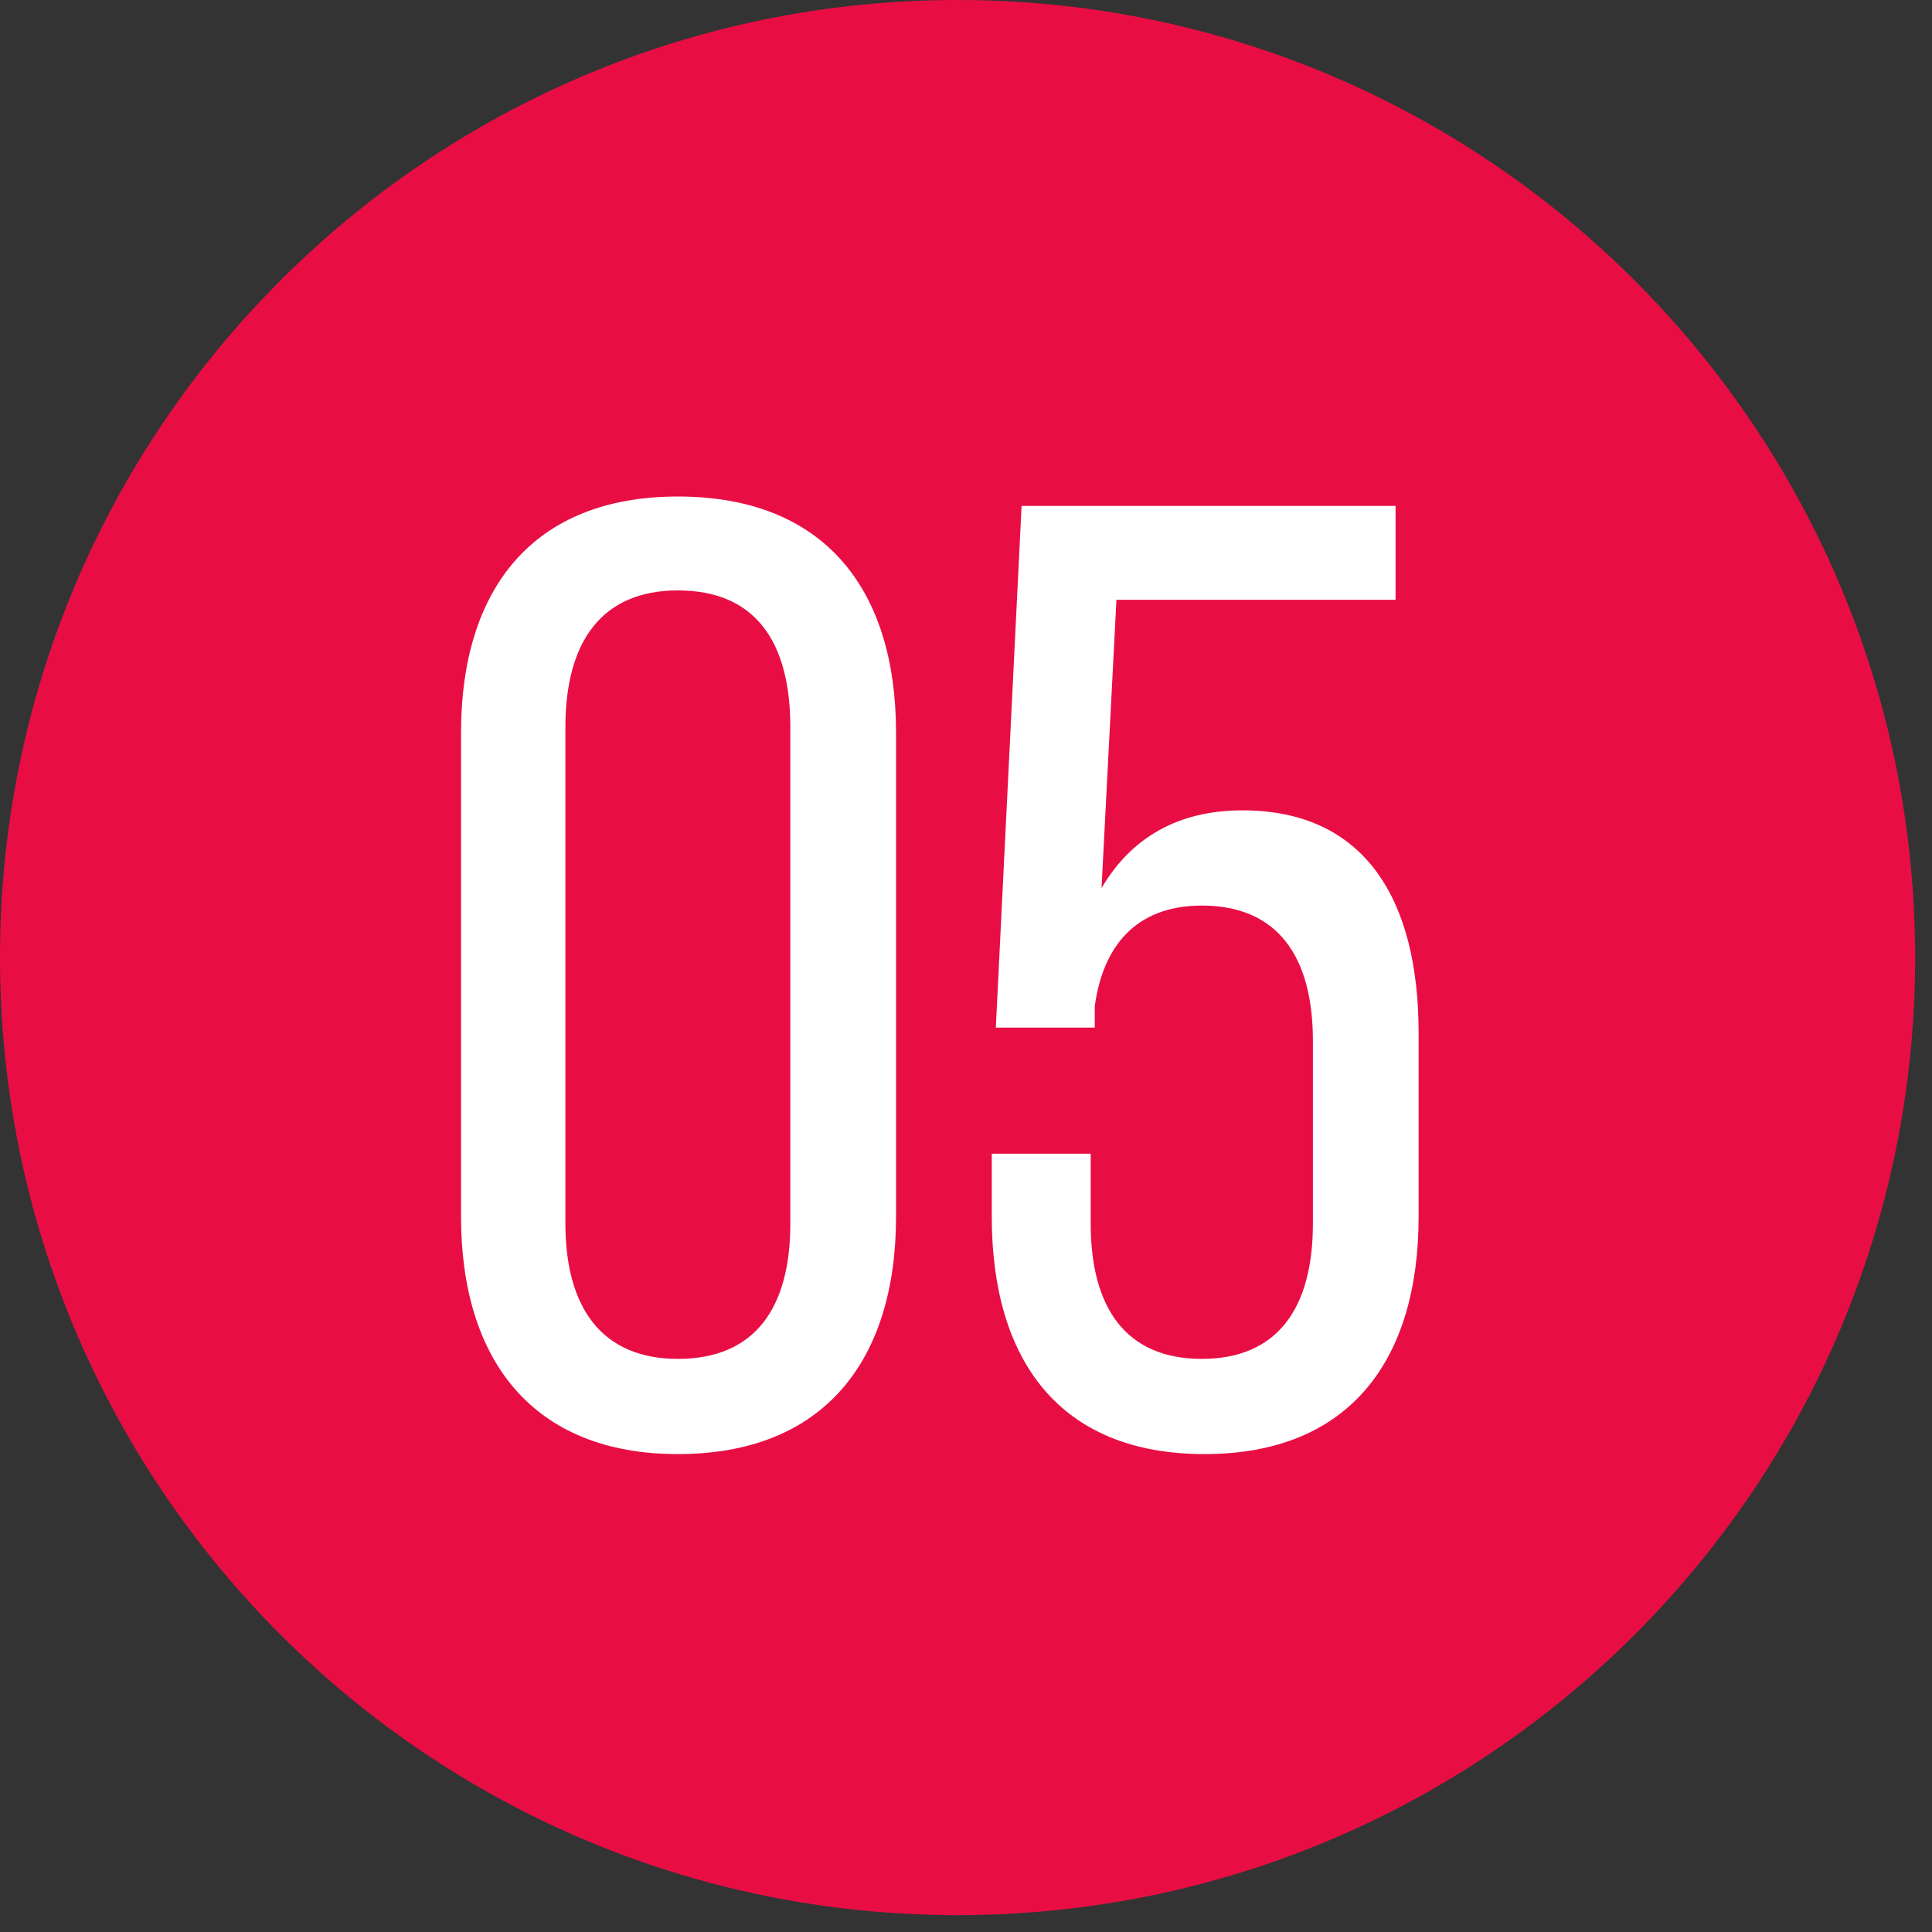
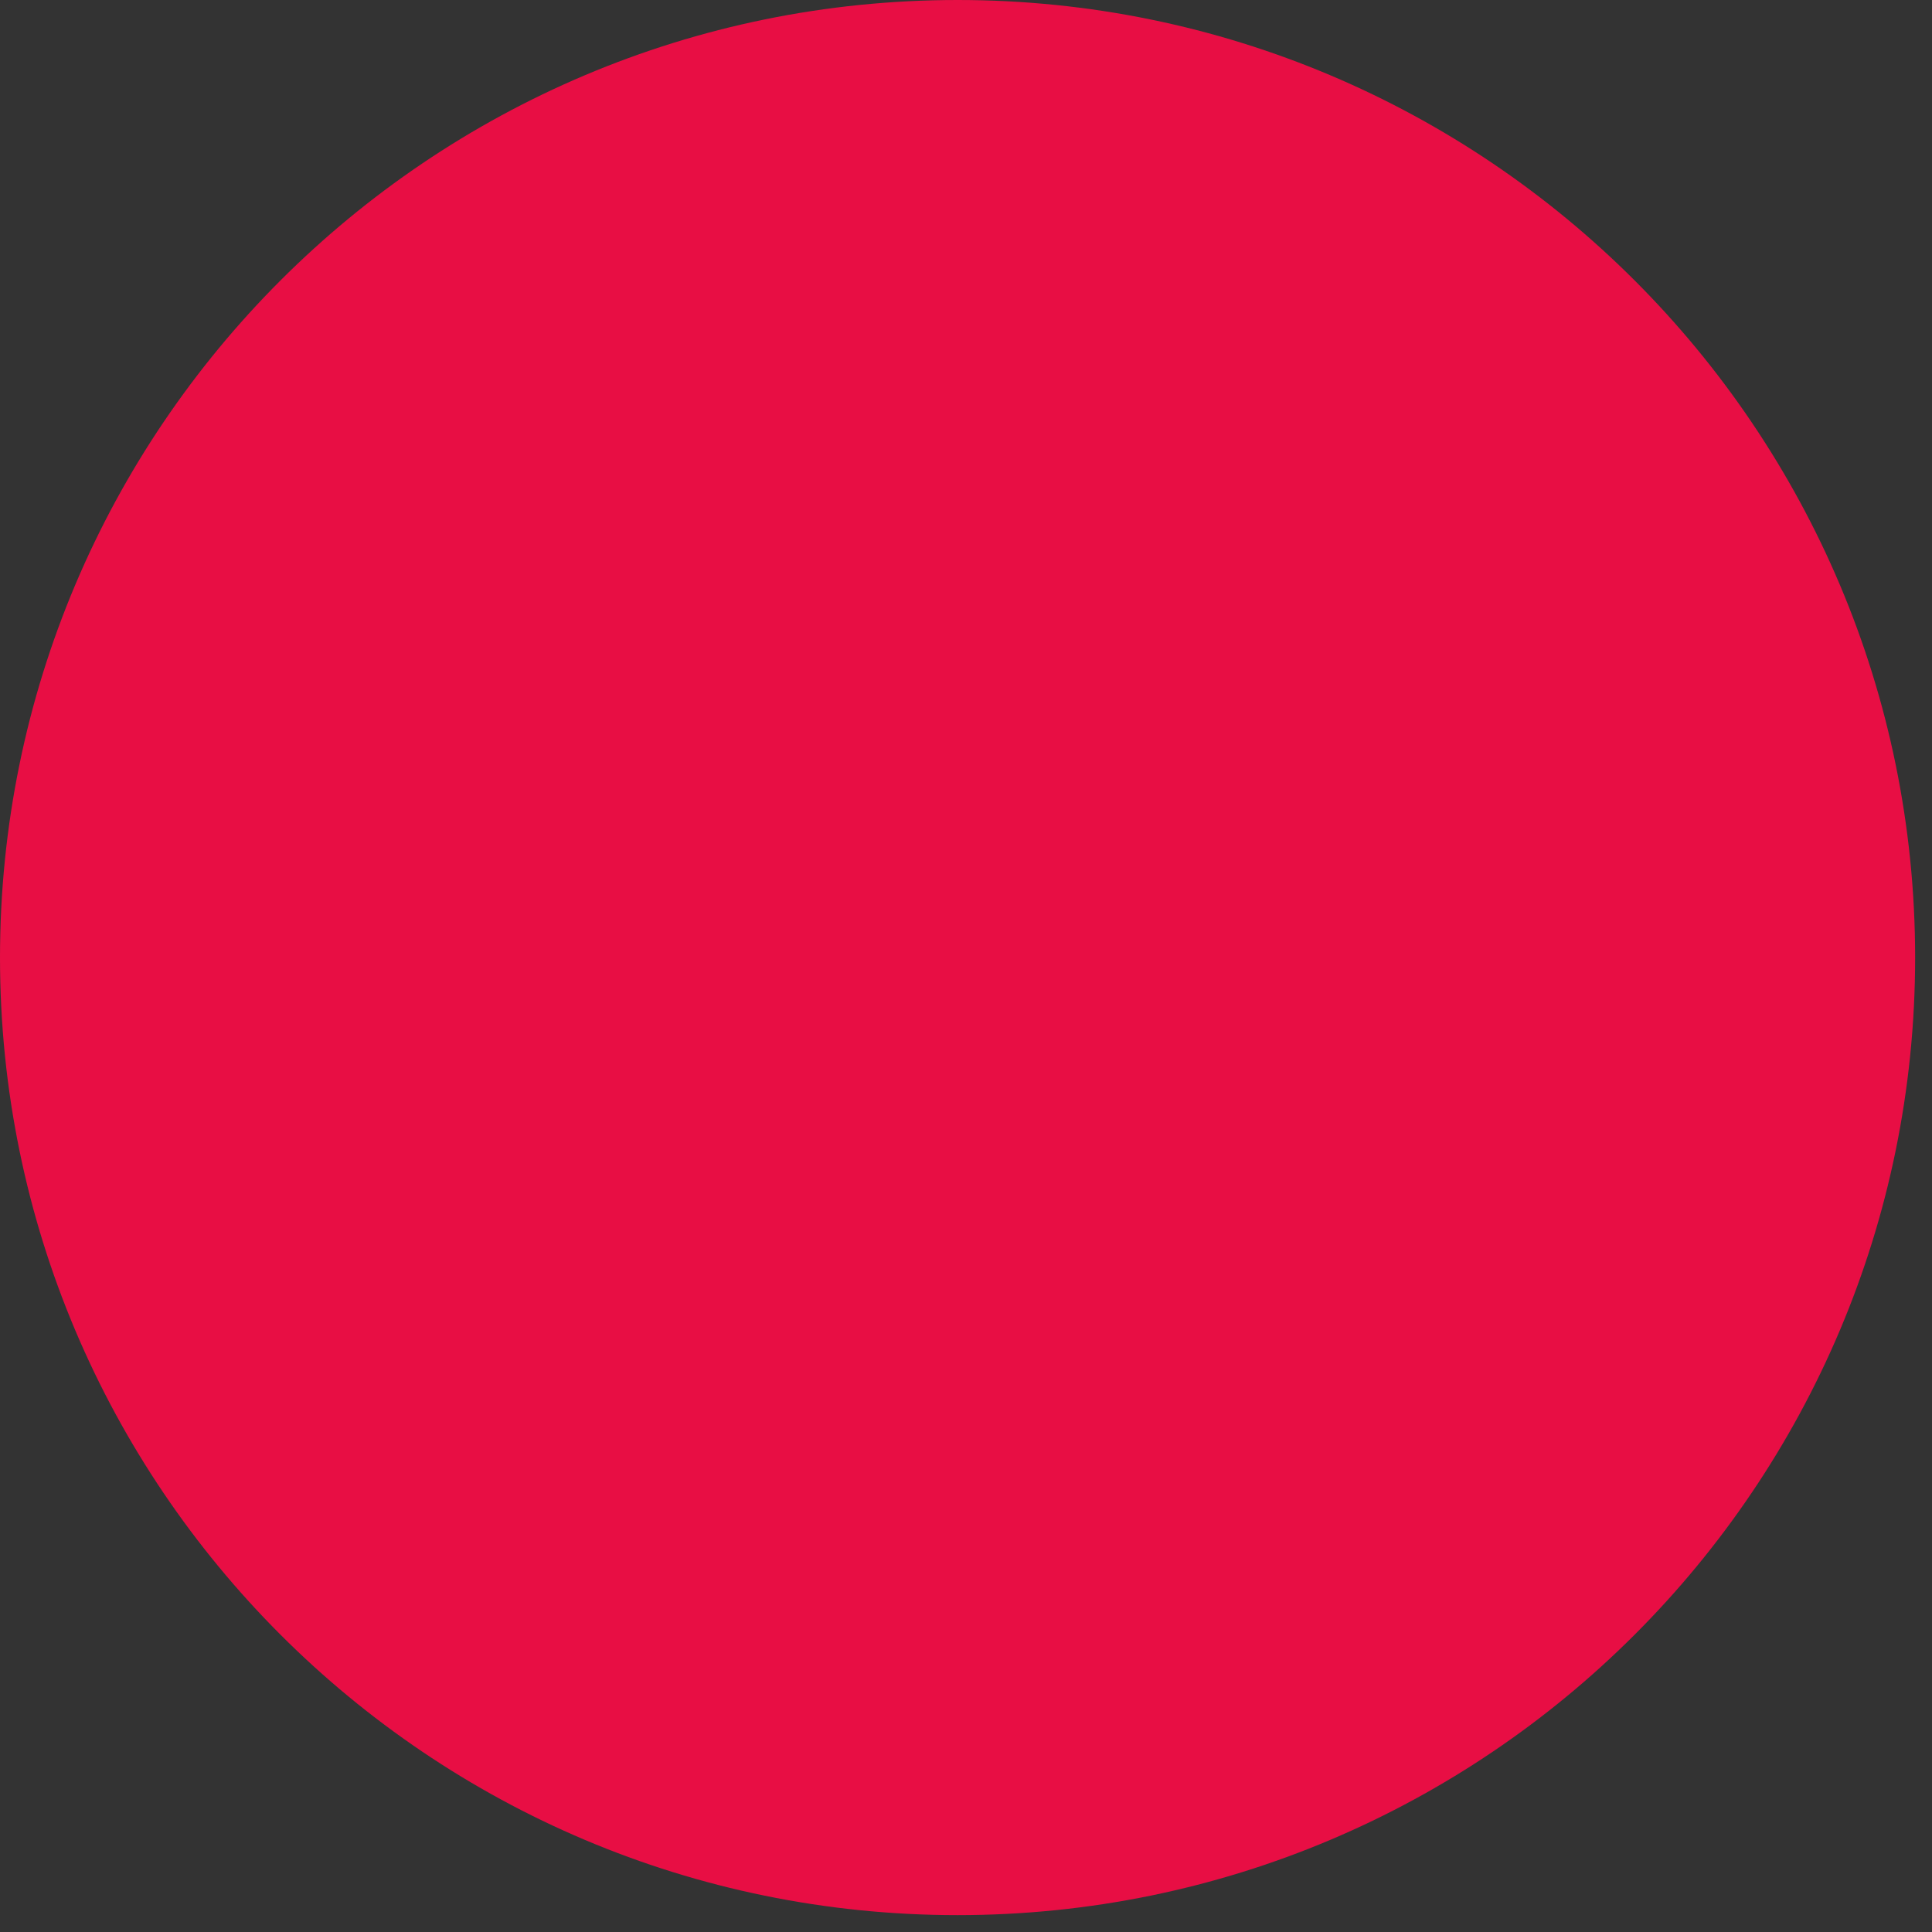
<svg xmlns="http://www.w3.org/2000/svg" width="82" height="82" viewBox="0 0 82 82" fill="none">
  <rect x="0" y="0" width="82" height="82" fill="#333333" stroke="none" />
  <path d="M40.642 81.284C63.088 81.284 81.284 63.088 81.284 40.642C81.284 18.196 63.088 0 40.642 0C18.196 0 0 18.196 0 40.642C0 63.088 18.196 81.284 40.642 81.284Z" fill="#E80E44" />
-   <path d="M19.568 51.641C19.568 57.732 22.616 61.716 28.77 61.716C34.982 61.716 38.03 57.732 38.03 51.641V31.093C38.03 25.002 34.982 21.074 28.77 21.074C22.616 21.074 19.568 25.002 19.568 31.093V51.641ZM23.997 30.865C23.997 27.222 25.55 25.059 28.77 25.059C32.048 25.059 33.544 27.222 33.544 30.865V51.926C33.544 55.512 32.048 57.675 28.77 57.675C25.55 57.675 23.997 55.512 23.997 51.926V30.865Z" fill="white" />
-   <path d="M47.385 25.457H59.232V21.473H43.359L42.266 43.615H46.465V42.705C46.867 39.801 48.535 38.435 51.008 38.435C54.229 38.435 55.724 40.598 55.724 44.184V51.926C55.724 55.512 54.229 57.675 51.008 57.675C47.787 57.675 46.292 55.512 46.292 51.926V48.966H42.094V51.641C42.094 57.732 44.969 61.716 51.123 61.716C57.277 61.716 60.21 57.732 60.21 51.641V43.843C60.21 38.151 57.91 34.394 52.733 34.394C50.03 34.394 48.017 35.532 46.752 37.695L47.385 25.457Z" fill="white" />
</svg>